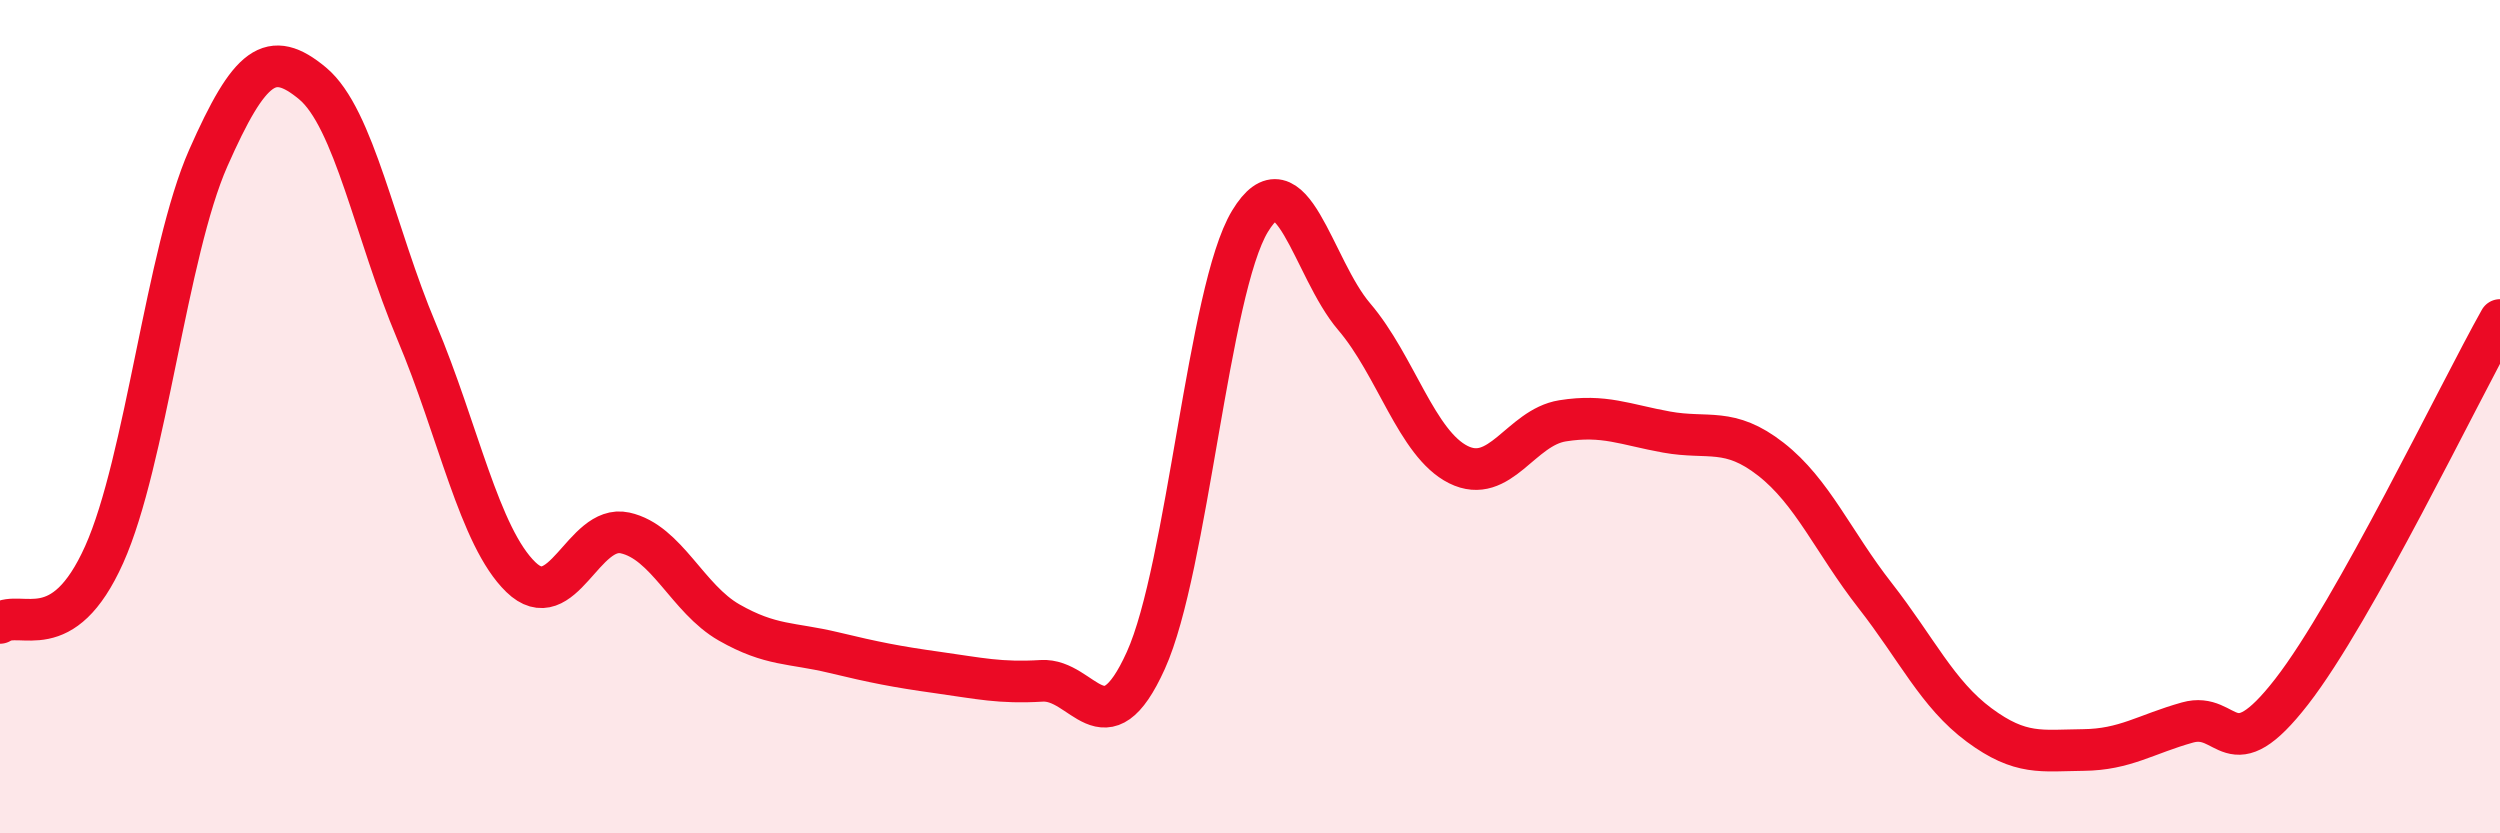
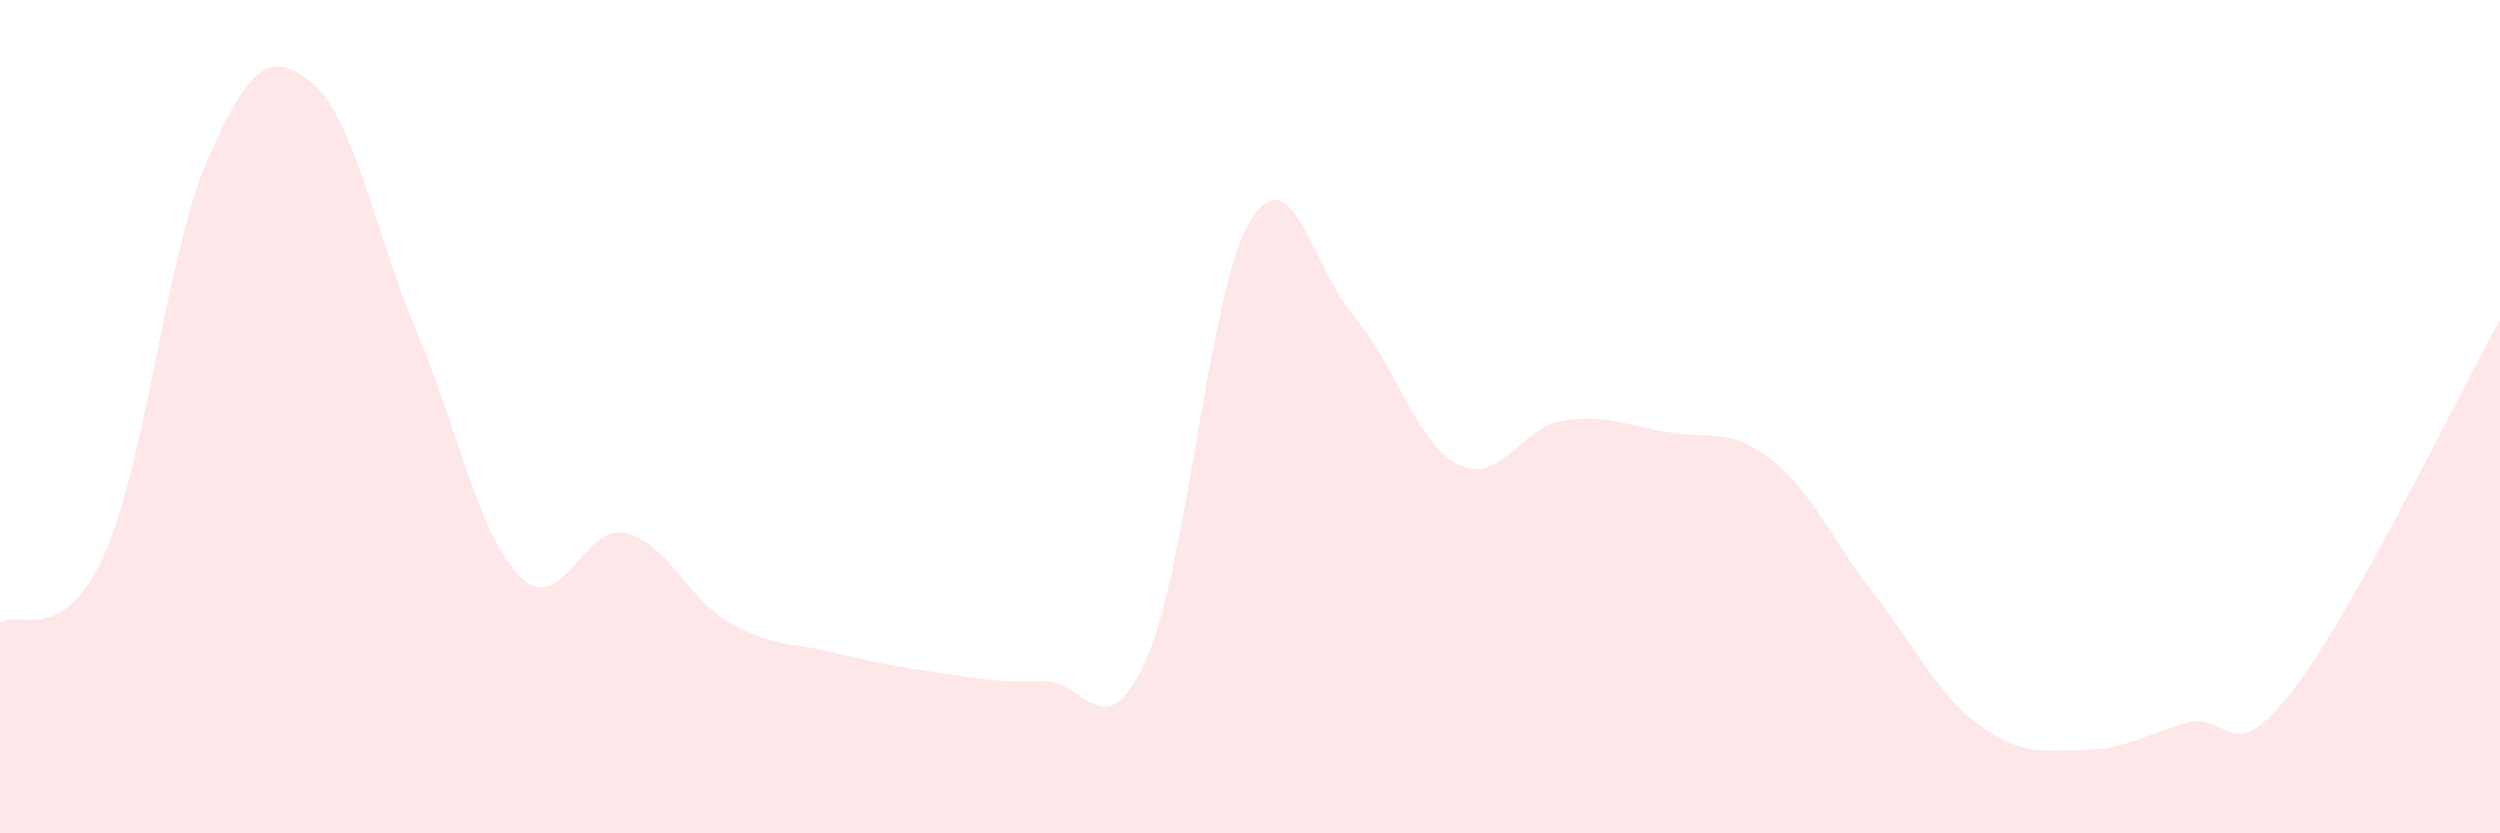
<svg xmlns="http://www.w3.org/2000/svg" width="60" height="20" viewBox="0 0 60 20">
  <path d="M 0,14.95 C 0.5,14.62 1.5,15.54 2.5,13.31 C 3.5,11.08 4,6.05 5,3.79 C 6,1.53 6.5,1.17 7.5,2 C 8.5,2.83 9,5.59 10,7.96 C 11,10.33 11.5,12.88 12.5,13.85 C 13.5,14.82 14,12.57 15,12.79 C 16,13.01 16.5,14.37 17.5,14.94 C 18.5,15.51 19,15.42 20,15.66 C 21,15.9 21.5,16 22.5,16.14 C 23.5,16.28 24,16.4 25,16.34 C 26,16.28 26.5,18.06 27.5,15.85 C 28.5,13.64 29,6.96 30,5.31 C 31,3.66 31.5,6.43 32.5,7.6 C 33.5,8.77 34,10.65 35,11.15 C 36,11.65 36.5,10.26 37.5,10.1 C 38.5,9.94 39,10.19 40,10.37 C 41,10.55 41.5,10.24 42.5,11.02 C 43.5,11.8 44,13.01 45,14.29 C 46,15.57 46.5,16.66 47.5,17.4 C 48.5,18.14 49,18.01 50,18 C 51,17.99 51.5,17.62 52.5,17.34 C 53.5,17.06 53.5,18.53 55,16.6 C 56.5,14.67 59,9.46 60,7.68L60 20L0 20Z" fill="#EB0A25" opacity="0.1" stroke-linecap="round" stroke-linejoin="round" />
-   <path d="M 0,14.95 C 0.5,14.62 1.5,15.54 2.5,13.31 C 3.5,11.08 4,6.05 5,3.79 C 6,1.53 6.5,1.17 7.5,2 C 8.5,2.83 9,5.59 10,7.96 C 11,10.33 11.5,12.88 12.5,13.85 C 13.5,14.82 14,12.57 15,12.79 C 16,13.01 16.5,14.37 17.5,14.94 C 18.5,15.51 19,15.42 20,15.66 C 21,15.9 21.5,16 22.5,16.14 C 23.5,16.28 24,16.4 25,16.34 C 26,16.28 26.5,18.06 27.5,15.85 C 28.5,13.64 29,6.96 30,5.31 C 31,3.66 31.5,6.43 32.5,7.6 C 33.5,8.77 34,10.65 35,11.15 C 36,11.65 36.5,10.26 37.5,10.1 C 38.5,9.94 39,10.19 40,10.37 C 41,10.55 41.5,10.24 42.5,11.02 C 43.5,11.8 44,13.01 45,14.29 C 46,15.57 46.5,16.66 47.5,17.4 C 48.5,18.14 49,18.01 50,18 C 51,17.99 51.5,17.62 52.5,17.34 C 53.5,17.06 53.5,18.53 55,16.6 C 56.5,14.67 59,9.46 60,7.68" stroke="#EB0A25" stroke-width="1" fill="none" stroke-linecap="round" stroke-linejoin="round" />
</svg>